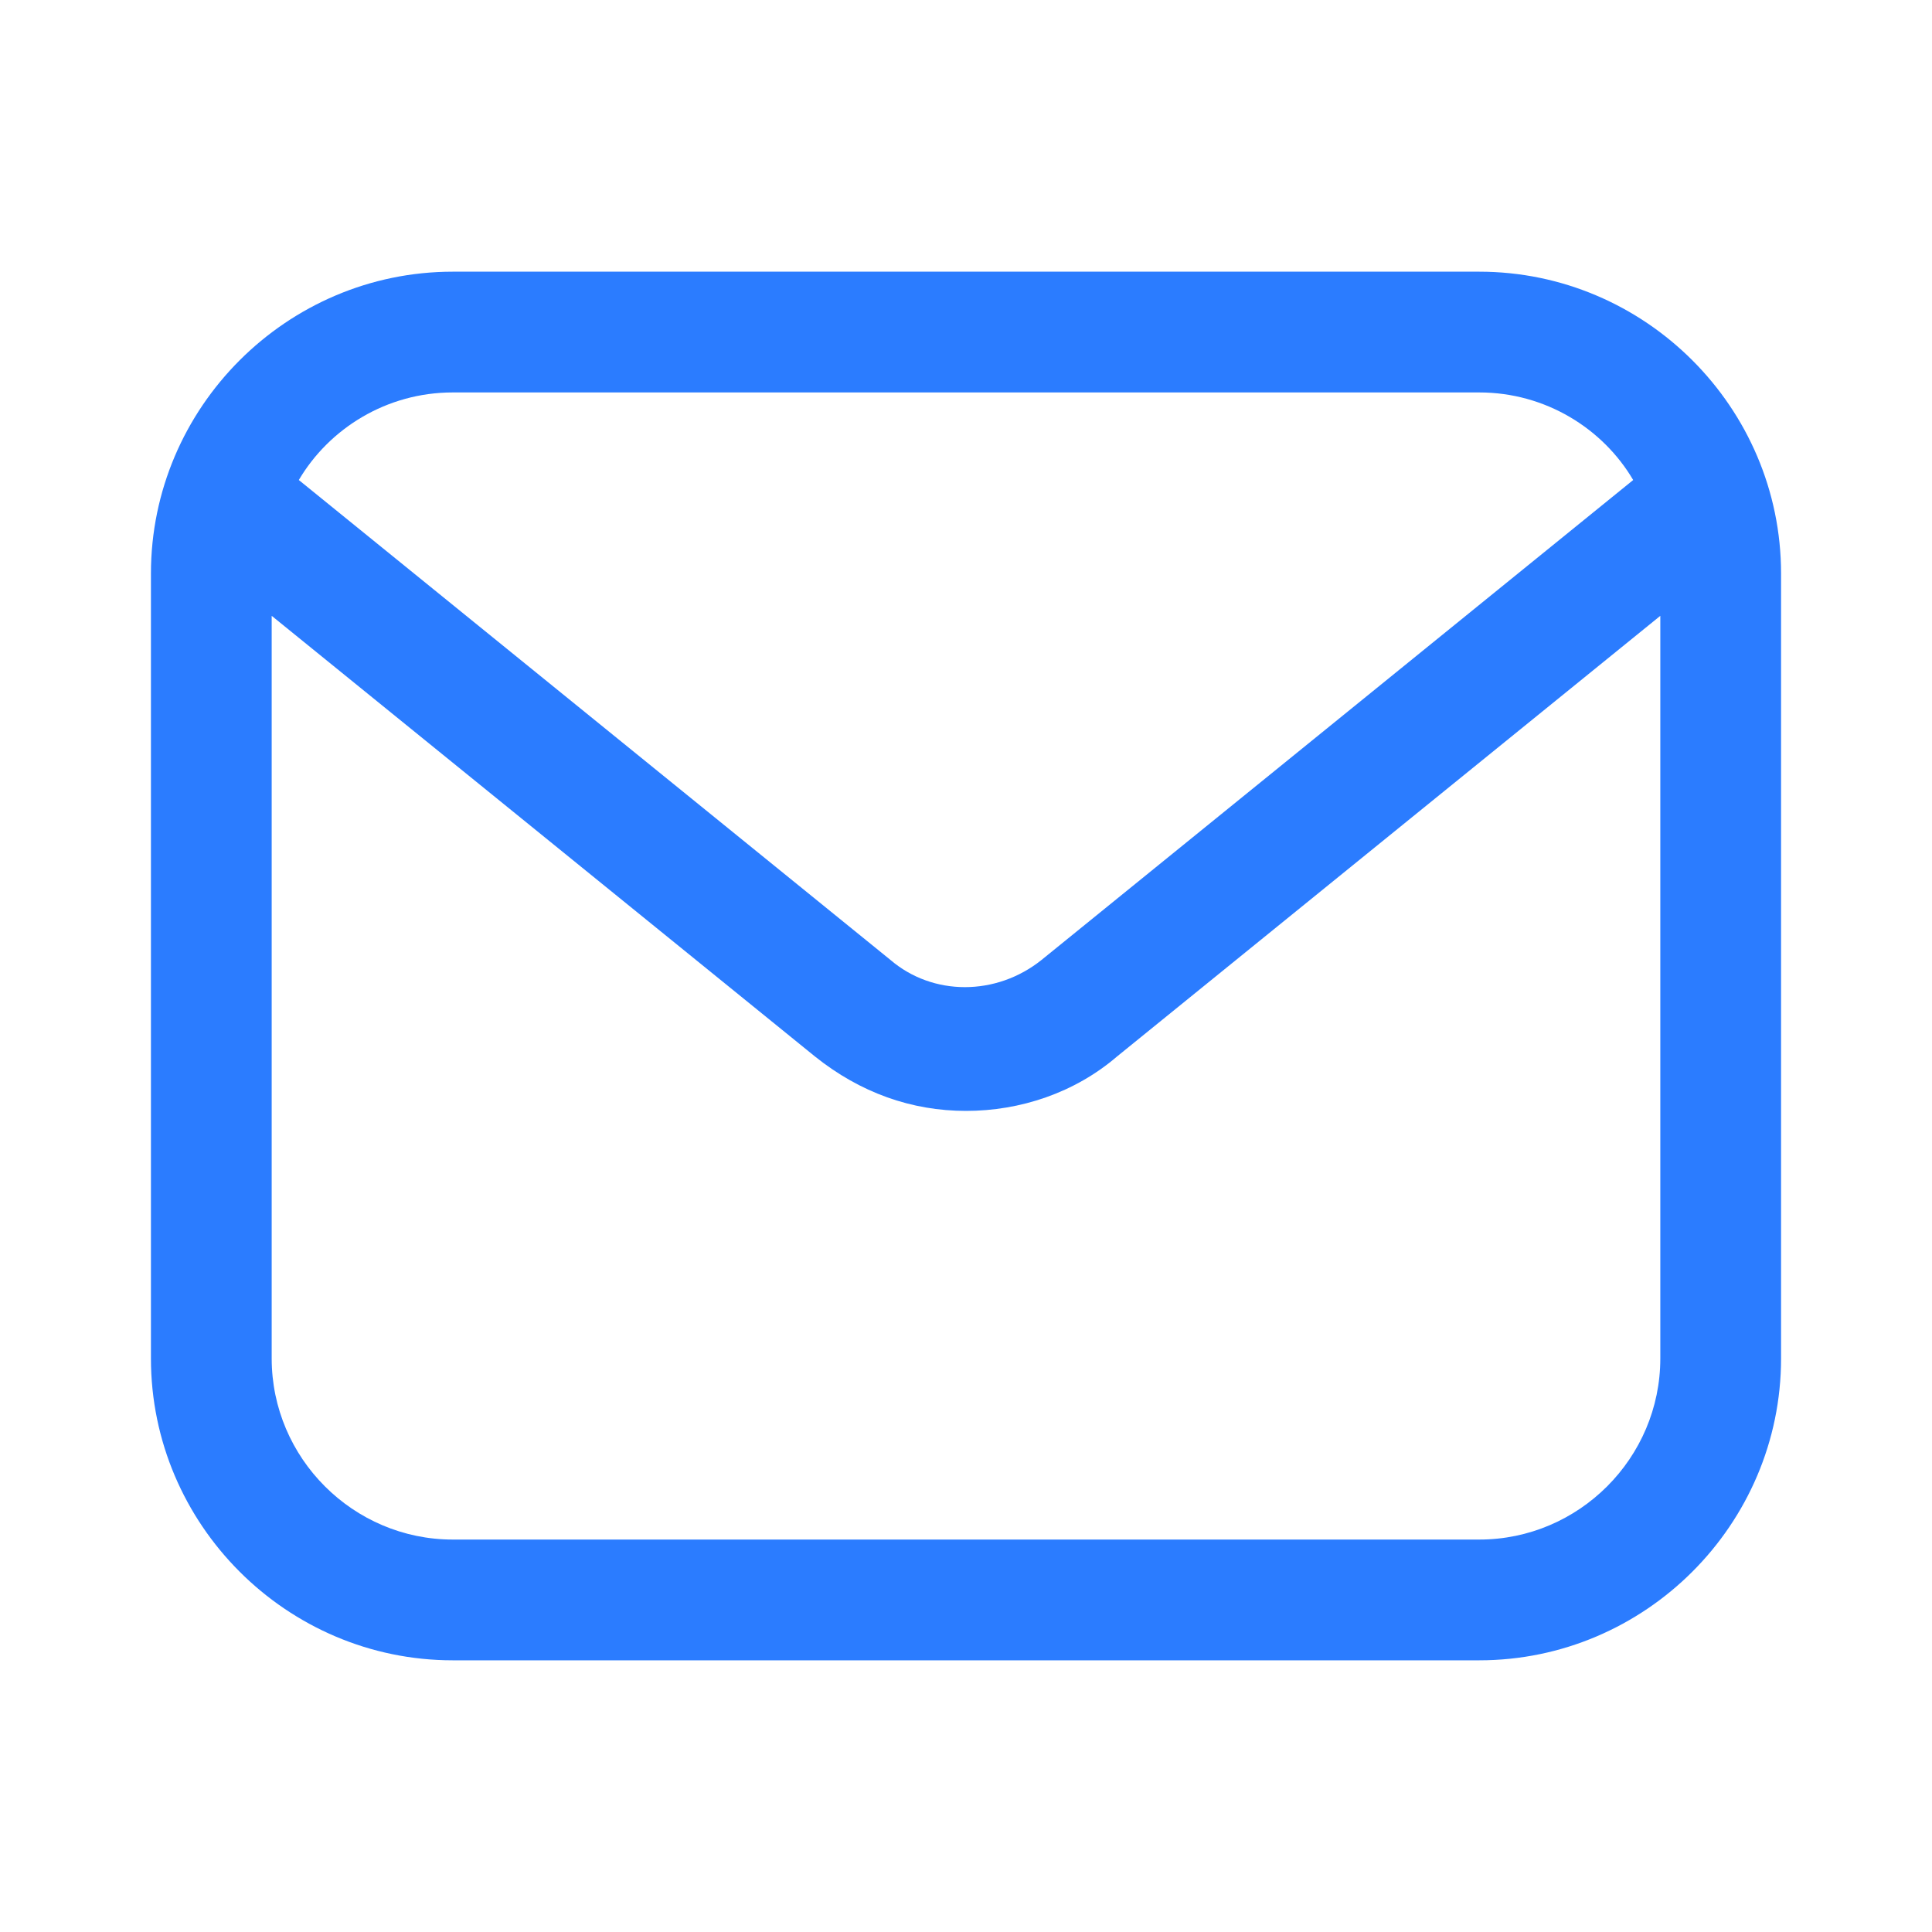
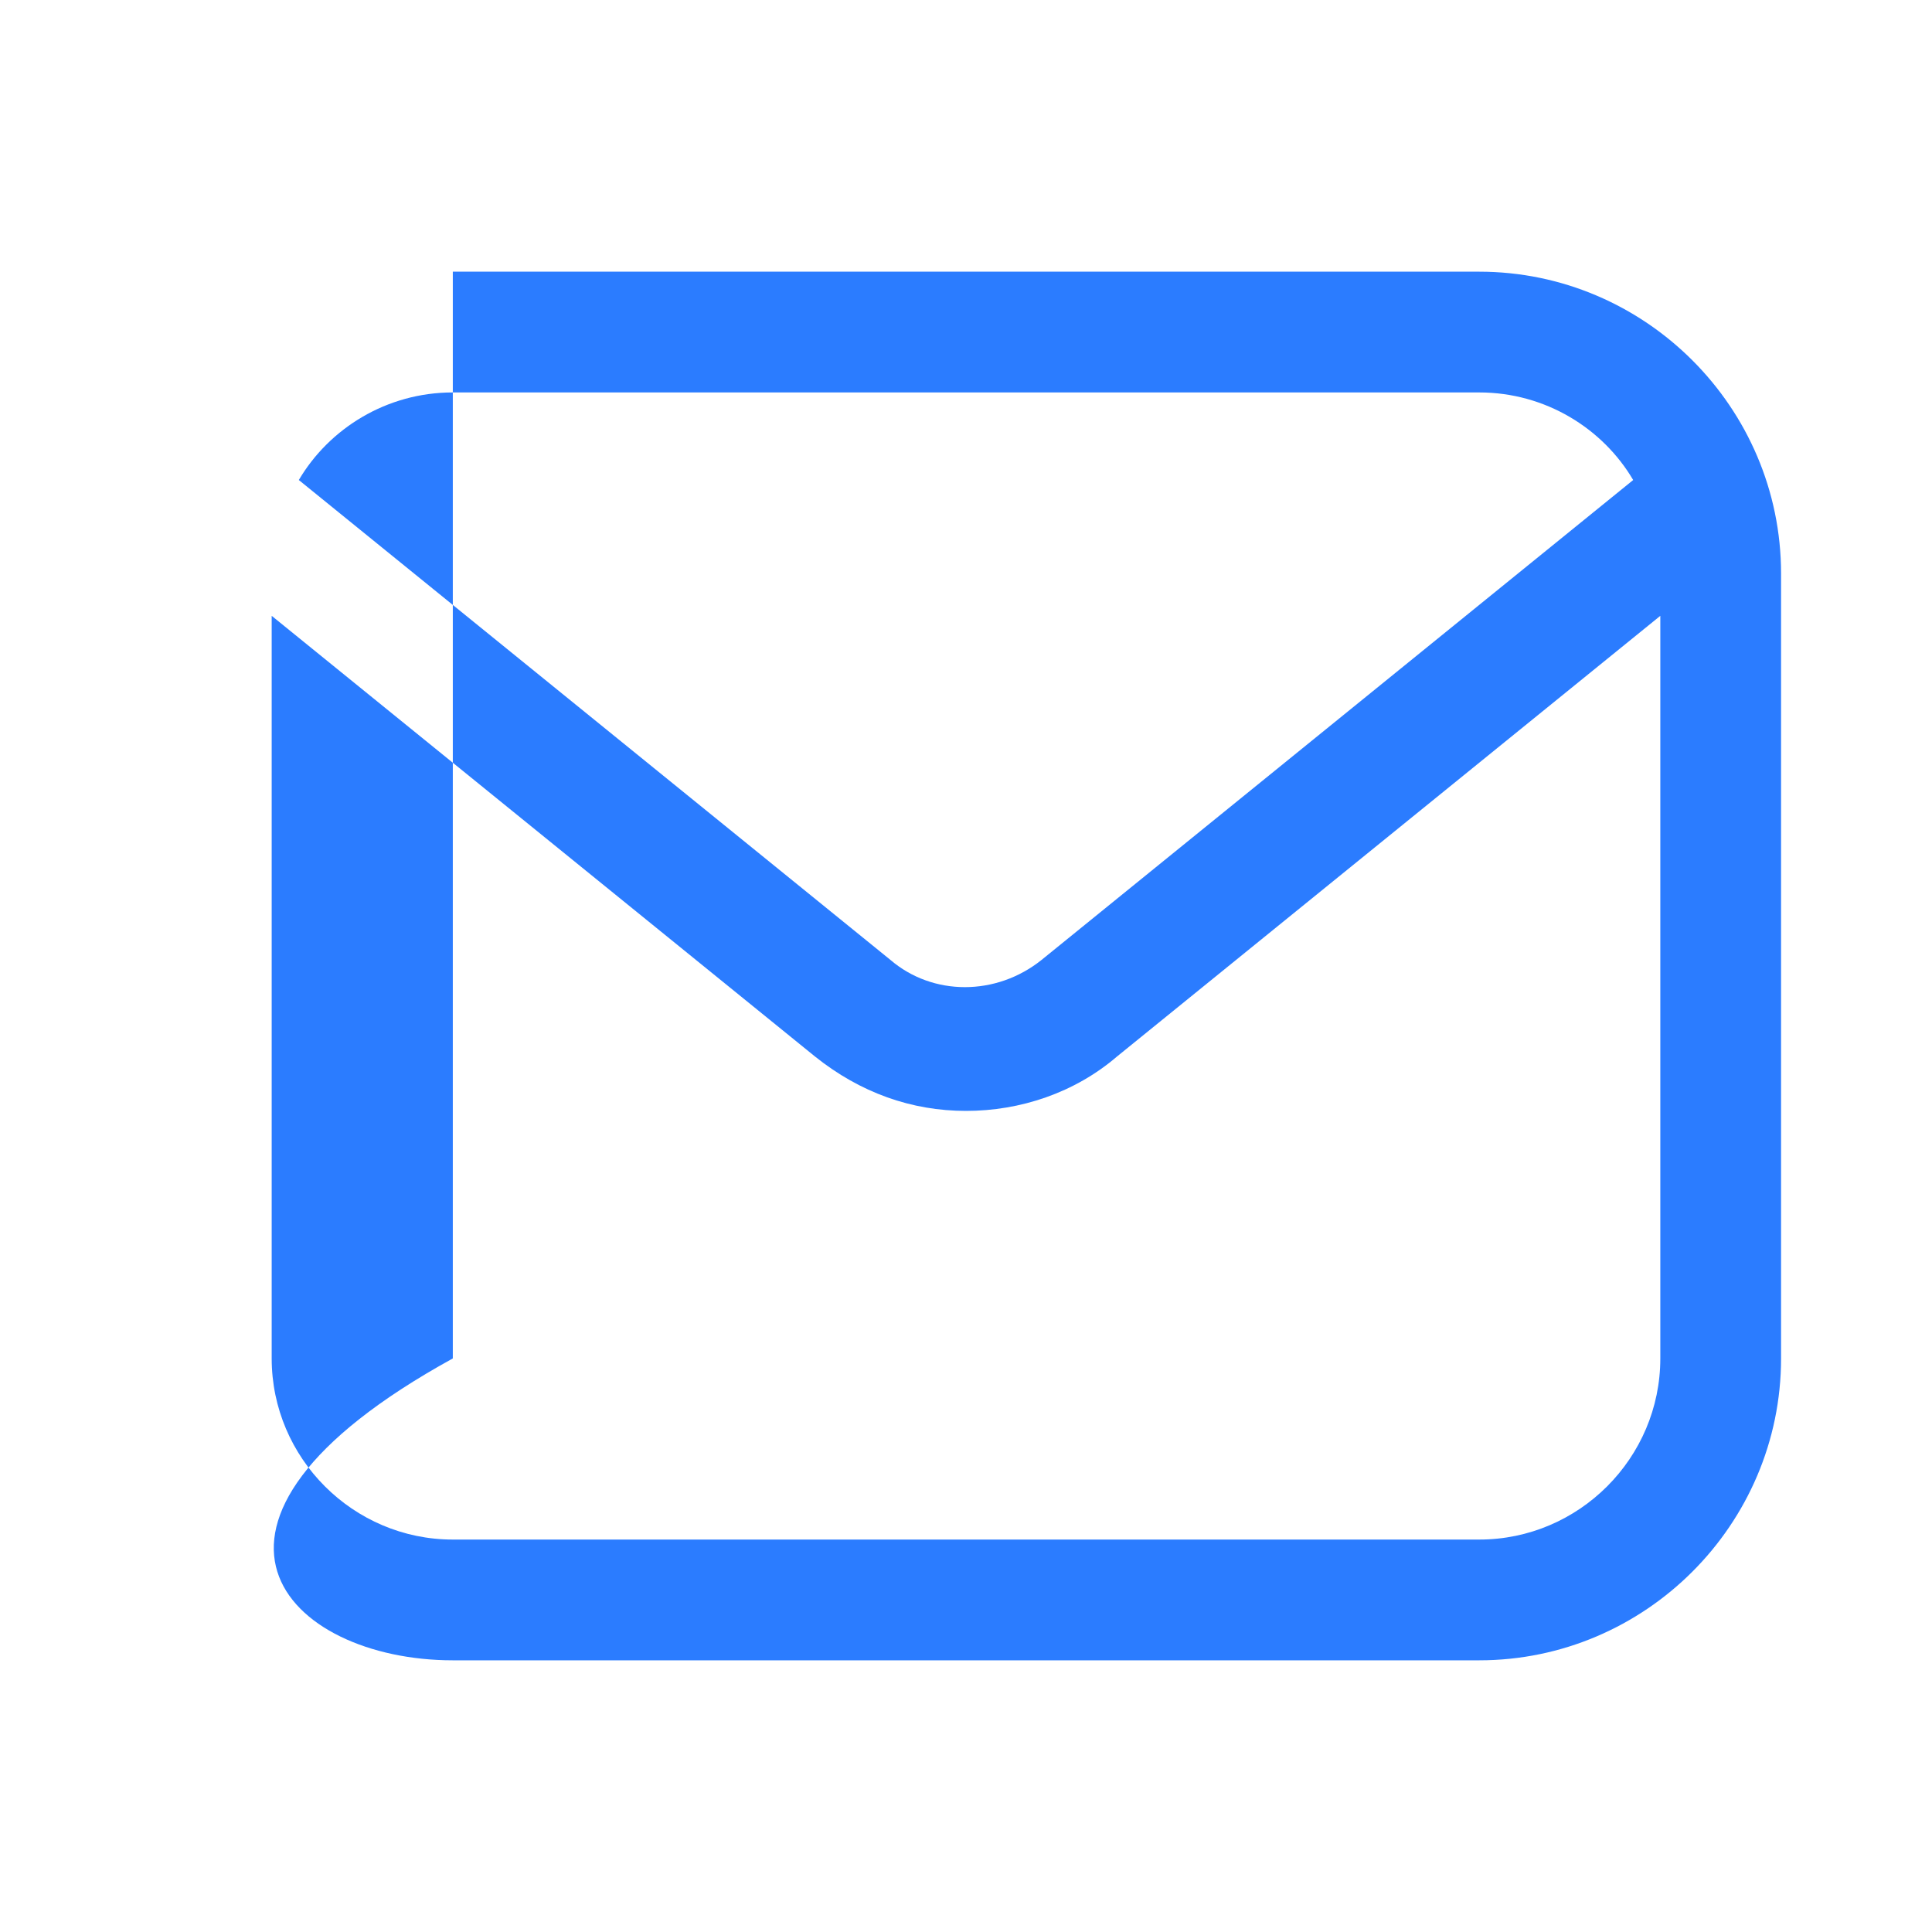
<svg xmlns="http://www.w3.org/2000/svg" width="24" height="24" viewBox="0 0 24 24" fill="none">
-   <path d="M18.375 3.375H5.625C3.562 3.375 1.875 5.062 1.875 7.125V16.875C1.875 18.938 3.562 20.625 5.625 20.625H18.375C20.438 20.625 22.125 18.938 22.125 16.875V7.125C22.125 5.062 20.438 3.375 18.375 3.375ZM5.625 4.875H18.375C19.2 4.875 19.913 5.325 20.288 5.963L12.938 11.925C12.375 12.375 11.588 12.375 11.062 11.925L3.712 5.963C4.088 5.325 4.8 4.875 5.625 4.875ZM18.375 19.125H5.625C4.388 19.125 3.375 18.113 3.375 16.875V7.65L10.125 13.125C10.688 13.575 11.325 13.8 12 13.8C12.675 13.8 13.35 13.575 13.875 13.125L20.625 7.65V16.875C20.625 18.113 19.613 19.125 18.375 19.125Z" fill="#2B7CFF" />
+   <path d="M18.375 3.375H5.625V16.875C1.875 18.938 3.562 20.625 5.625 20.625H18.375C20.438 20.625 22.125 18.938 22.125 16.875V7.125C22.125 5.062 20.438 3.375 18.375 3.375ZM5.625 4.875H18.375C19.2 4.875 19.913 5.325 20.288 5.963L12.938 11.925C12.375 12.375 11.588 12.375 11.062 11.925L3.712 5.963C4.088 5.325 4.8 4.875 5.625 4.875ZM18.375 19.125H5.625C4.388 19.125 3.375 18.113 3.375 16.875V7.65L10.125 13.125C10.688 13.575 11.325 13.8 12 13.8C12.675 13.8 13.35 13.575 13.875 13.125L20.625 7.65V16.875C20.625 18.113 19.613 19.125 18.375 19.125Z" fill="#2B7CFF" />
</svg>